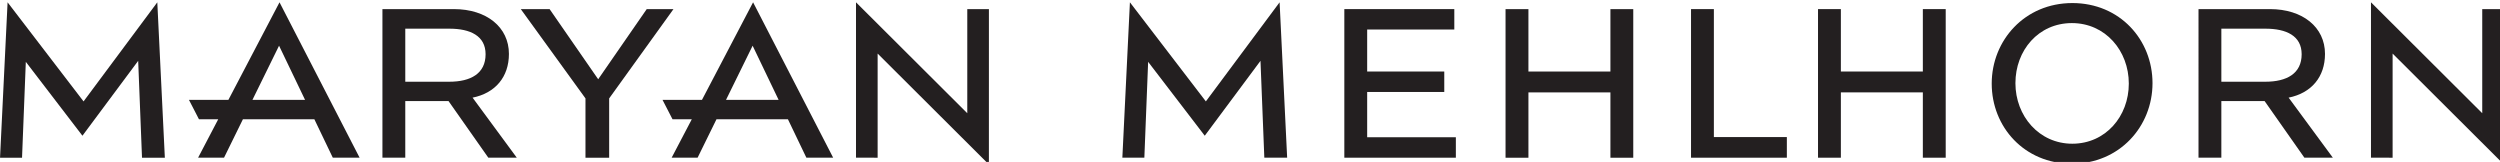
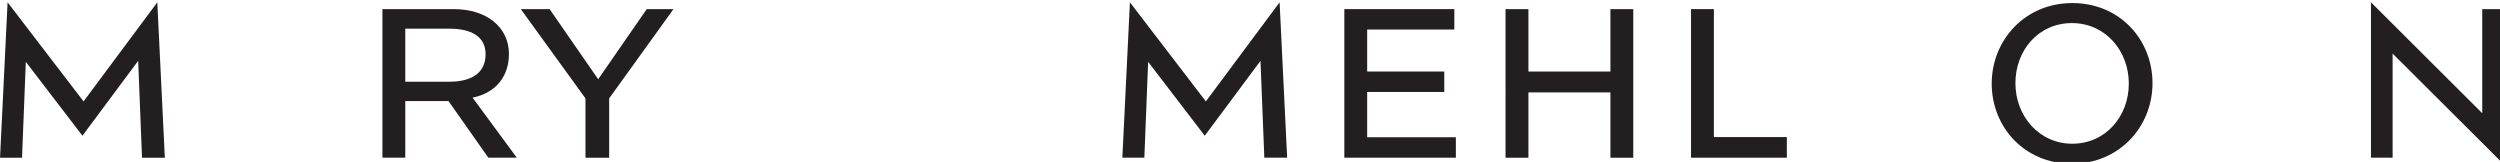
<svg xmlns="http://www.w3.org/2000/svg" viewBox="0 0 192.595 12.475" height="20.791" width="320.991" version="1.1" id="svg992">
  <defs id="defs986" />
  <g transform="translate(-10.292,-130.501)" id="layer1">
    <g transform="matrix(0.265,0,0,0.265,10.266,17.206)" id="g961">
      <path d="m 188.104,430.175 h 7.777 l -18.699,25.96 v 17.24 h -6.885 V 456.135 L 151.487,430.175 h 8.379 l 14.125,20.393 14.113,-20.393 v 0" style="fill:#231f20;fill-opacity:1;fill-rule:nonzero;stroke:none;stroke-width:0.133" id="path848" />
      <path d="m 397.549,454.265 v 13.164 h 25.781 v 5.945 H 390.909 V 430.175 h 31.973 v 5.934 h -25.333 v 12.211 h 22.415 v 5.945 h -22.415 v 0" style="fill:#231f20;fill-opacity:1;fill-rule:nonzero;stroke:none;stroke-width:0.133" id="path850" />
      <path d="M 468.265,448.32 V 430.175 h 6.641 v 43.2 h -6.641 v -18.992 h -23.836 v 18.992 h -6.653 V 430.175 h 6.653 v 18.145 h 23.836 v 0" style="fill:#231f20;fill-opacity:1;fill-rule:nonzero;stroke:none;stroke-width:0.133" id="path852" />
-       <path d="M 559.093,448.32 V 430.175 h 6.647 v 43.2 h -6.647 v -18.992 h -23.831 v 18.992 h -6.645 V 430.175 h 6.645 v 18.145 h 23.831 v 0" style="fill:#231f20;fill-opacity:1;fill-rule:nonzero;stroke:none;stroke-width:0.133" id="path854" />
      <path d="m 498.341,430.175 v 37.2 h 21.216 v 6 H 491.7 V 430.175 h 6.641 v 0" style="fill:#231f20;fill-opacity:1;fill-rule:nonzero;stroke:none;stroke-width:0.133" id="path856" />
-       <path d="M 281.293,460.445 V 430.175 h 6.289 l -0.005,45.172 -32.347,-32.245 v 30.273 l -6.289,-0.006 v -45.169 l 32.352,32.245 v 0" style="fill:#231f20;fill-opacity:1;fill-rule:nonzero;stroke:none;stroke-width:0.133" id="path858" />
      <path d="m 366.533,445.213 -16.201,21.773 -16.461,-21.481 -1.1,27.869 h -6.395 l 2.197,-45.175 22.08,28.811 21.437,-28.811 2.195,45.175 h -6.636 l -1.116,-28.161 v 0" style="fill:#231f20;fill-opacity:1;fill-rule:nonzero;stroke:none;stroke-width:0.133" id="path860" />
      <path d="m 602.552,428.416 c 13.828,0 23.308,10.696 23.308,23.289 0,12.592 -9.603,23.42 -23.441,23.42 -13.82,0 -23.304,-10.698 -23.304,-23.292 0,-12.588 9.617,-23.417 23.437,-23.417 z m -0.011,40.893 c 9.661,0 16.431,-7.94 16.431,-17.481 0,-9.531 -6.797,-17.588 -16.548,-17.588 -9.733,0 -16.416,7.927 -16.416,17.471 0,9.544 6.883,17.598 16.533,17.598 v 0 0" style="fill:#231f20;fill-opacity:1;fill-rule:evenodd;stroke:none;stroke-width:0.133" id="path862" />
      <path d="m 137.472,455.913 12.857,17.461 h -8.276 L 130.486,456.916 h -12.577 v 16.459 h -6.642 V 430.175 h 20.777 c 9.511,0 15.998,5.255 15.998,13.025 0,6.688 -3.944,11.379 -10.571,12.714 z m -19.562,-4.624 h 12.772 c 6.252,0 10.574,-2.376 10.574,-7.992 0,-5.37 -4.481,-7.431 -10.514,-7.431 h -12.832 v 15.423 0 0" style="fill:#231f20;fill-opacity:1;fill-rule:evenodd;stroke:none;stroke-width:0.133" id="path864" />
      <path d="M 721.719,460.445 V 430.175 h 6.295 v 45.172 l -32.352,-32.245 v 30.273 l -6.289,-0.006 v -45.169 l 32.347,32.245 v 0" style="fill:#231f20;fill-opacity:1;fill-rule:nonzero;stroke:none;stroke-width:0.133" id="path866" />
-       <path d="m 645.875,451.289 h 12.773 c 6.253,0 10.573,-2.376 10.573,-7.992 0,-5.37 -4.484,-7.431 -10.521,-7.431 h -12.825 z m 30.133,-8.09 c 0,6.688 -3.943,11.379 -10.576,12.714 l 12.86,17.461 h -8.273 L 658.453,456.916 h -12.579 v 16.459 h -6.64 V 430.175 h 20.773 c 9.508,0 16,5.255 16,13.025 v 0 0" style="fill:#231f20;fill-opacity:1;fill-rule:evenodd;stroke:none;stroke-width:0.133" id="path868" />
      <path d="M 40.258,445.213 24.052,466.987 7.593,445.505 6.494,473.375 H 0.097 l 2.195,-45.175 22.084,28.811 21.44,-28.811 2.193,45.175 h -6.639 l -1.112,-28.161 v 0" style="fill:#231f20;fill-opacity:1;fill-rule:nonzero;stroke:none;stroke-width:0.133" id="path870" />
-       <path d="m 192.691,456.557 h 11.475 l 14.857,-28.357 23.281,45.175 h -7.789 l -5.364,-11.178 h -20.768 l -5.493,11.178 h -7.544 l 5.86,-11.178 H 195.6 Z m 18.465,0 h 15.287 l -7.553,-15.74 -7.733,15.74 v 0 0" style="fill:#231f20;fill-opacity:1;fill-rule:evenodd;stroke:none;stroke-width:0.133" id="path872" />
-       <path d="m 70.709,462.197 -5.493,11.178 h -7.541 l 5.856,-11.178 h -5.605 l -2.909,-5.64 h 11.471 l 14.86,-28.357 23.285,45.175 h -7.792 l -5.364,-11.178 z m 10.505,-21.38 -7.733,15.74 h 15.292 l -7.558,-15.74 v 0 0" style="fill:#231f20;fill-opacity:1;fill-rule:evenodd;stroke:none;stroke-width:0.133" id="path874" />
    </g>
  </g>
</svg>